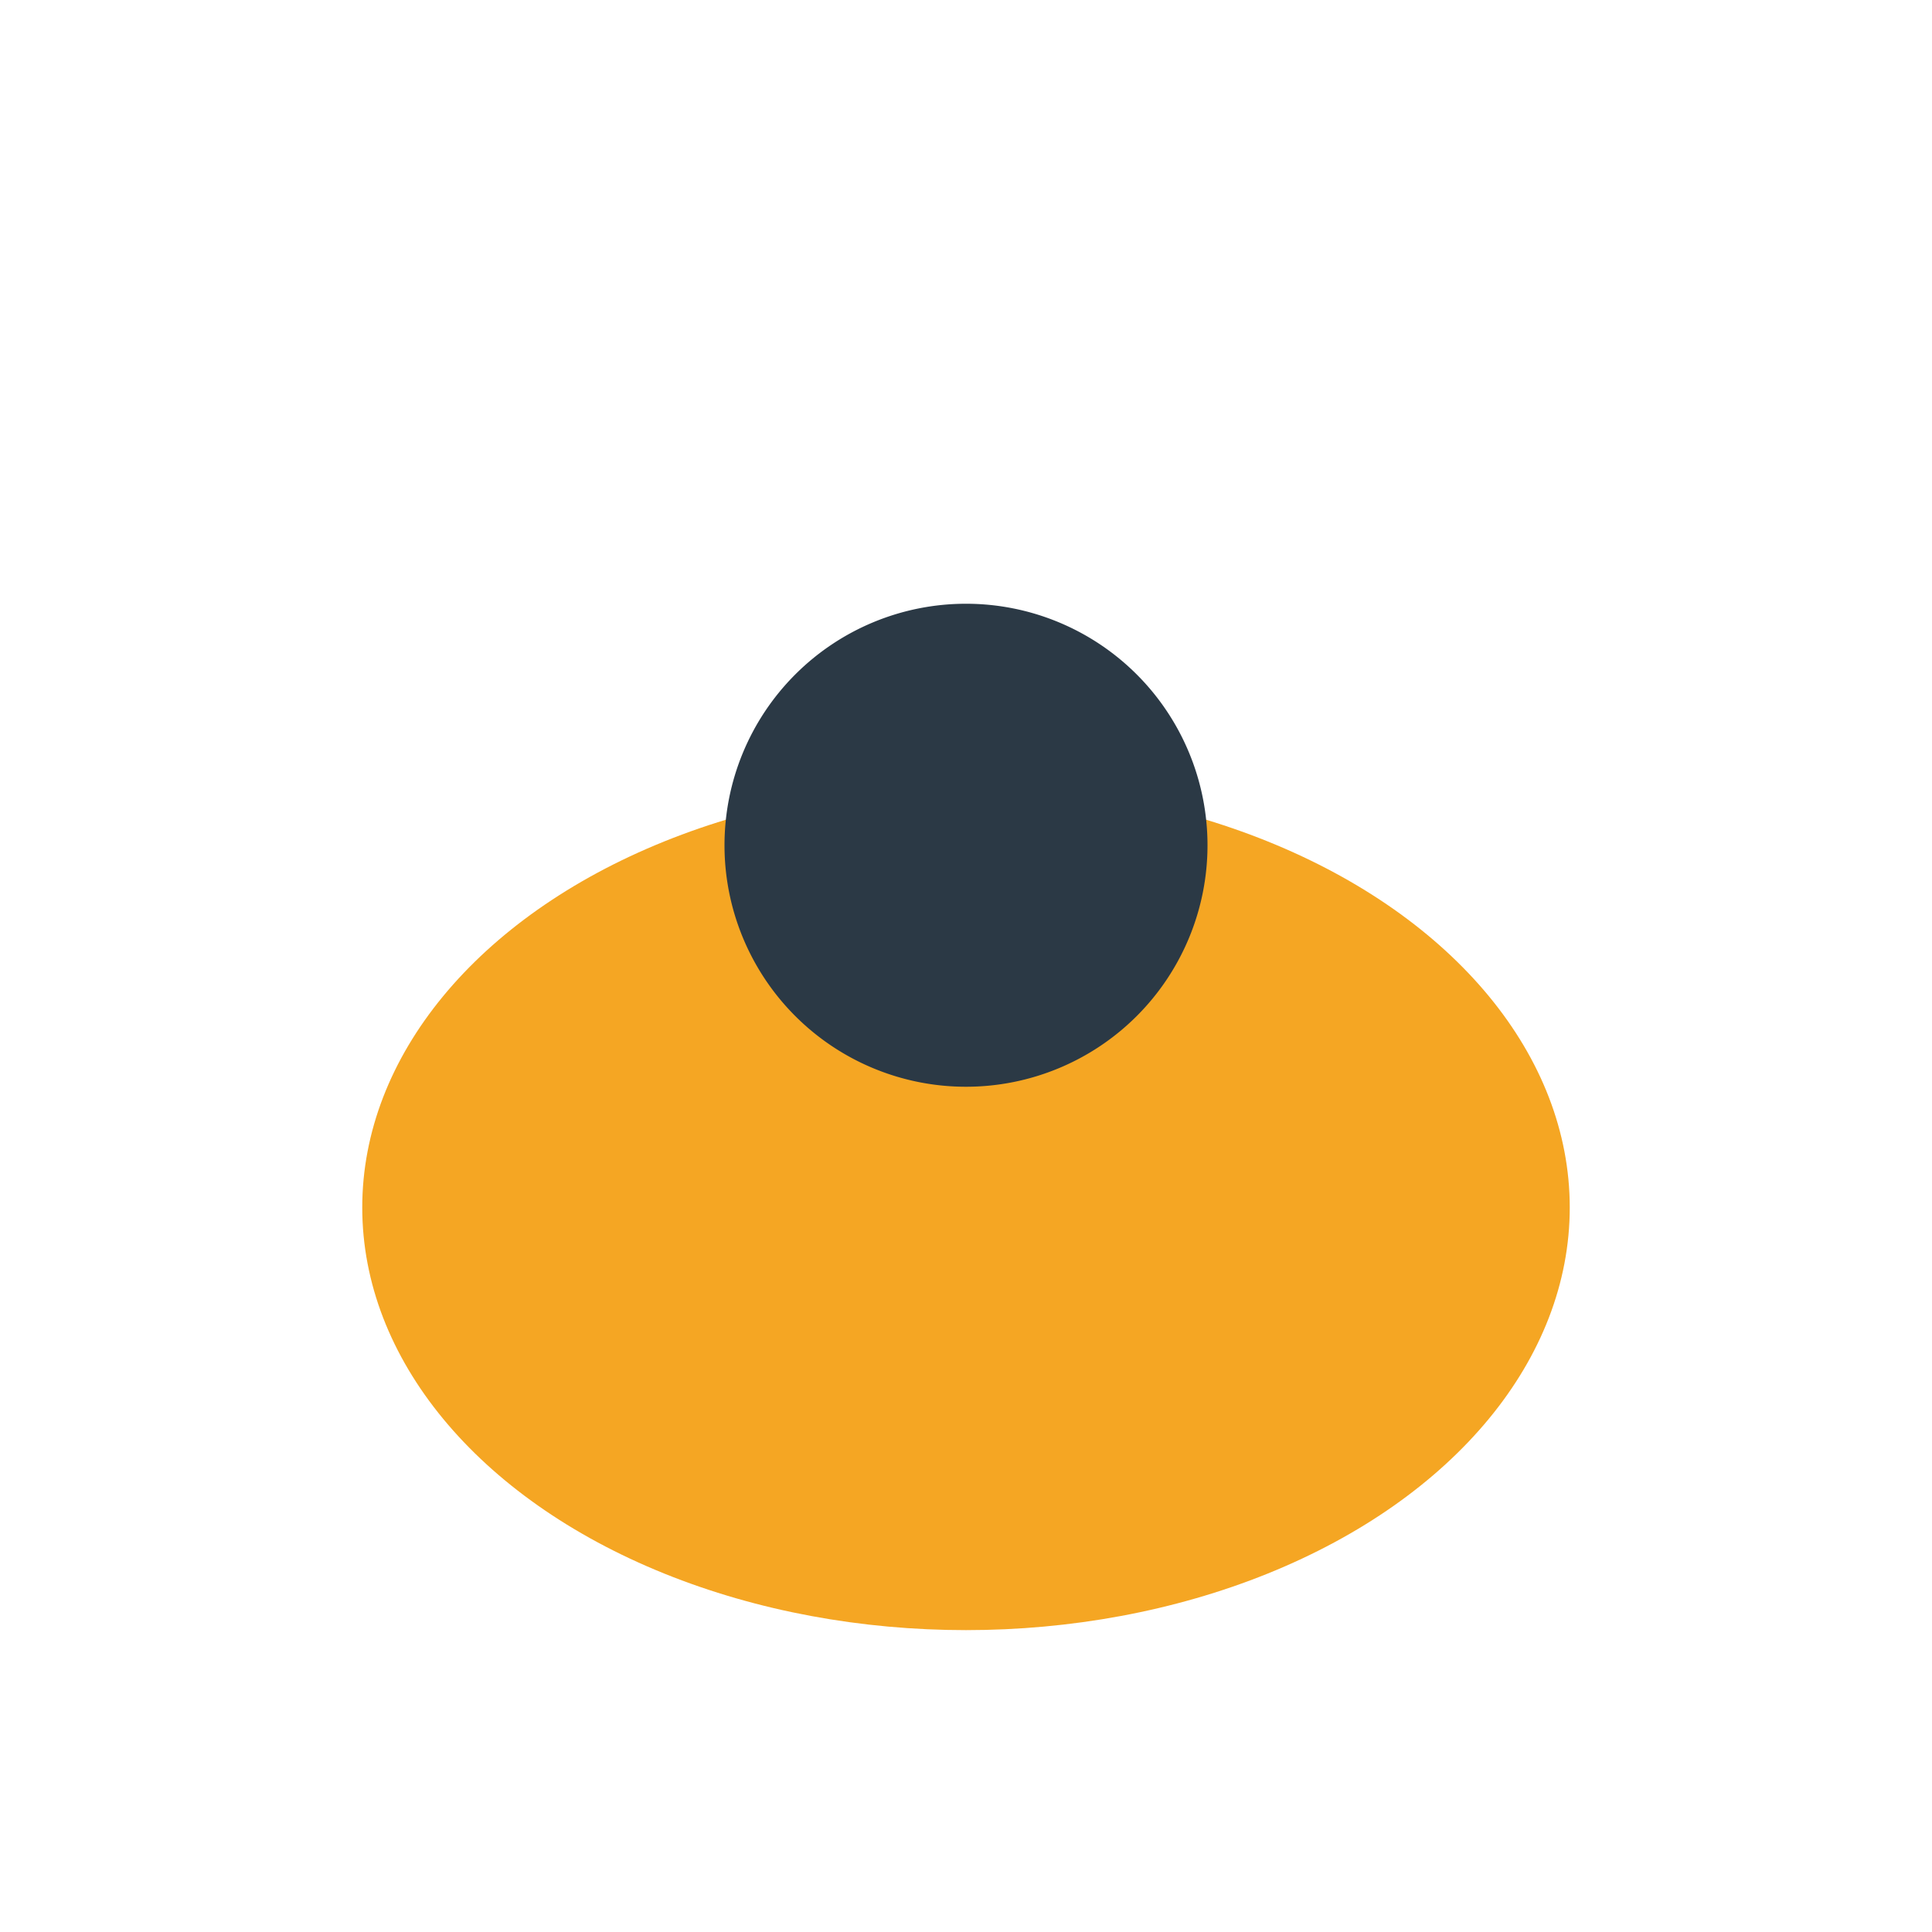
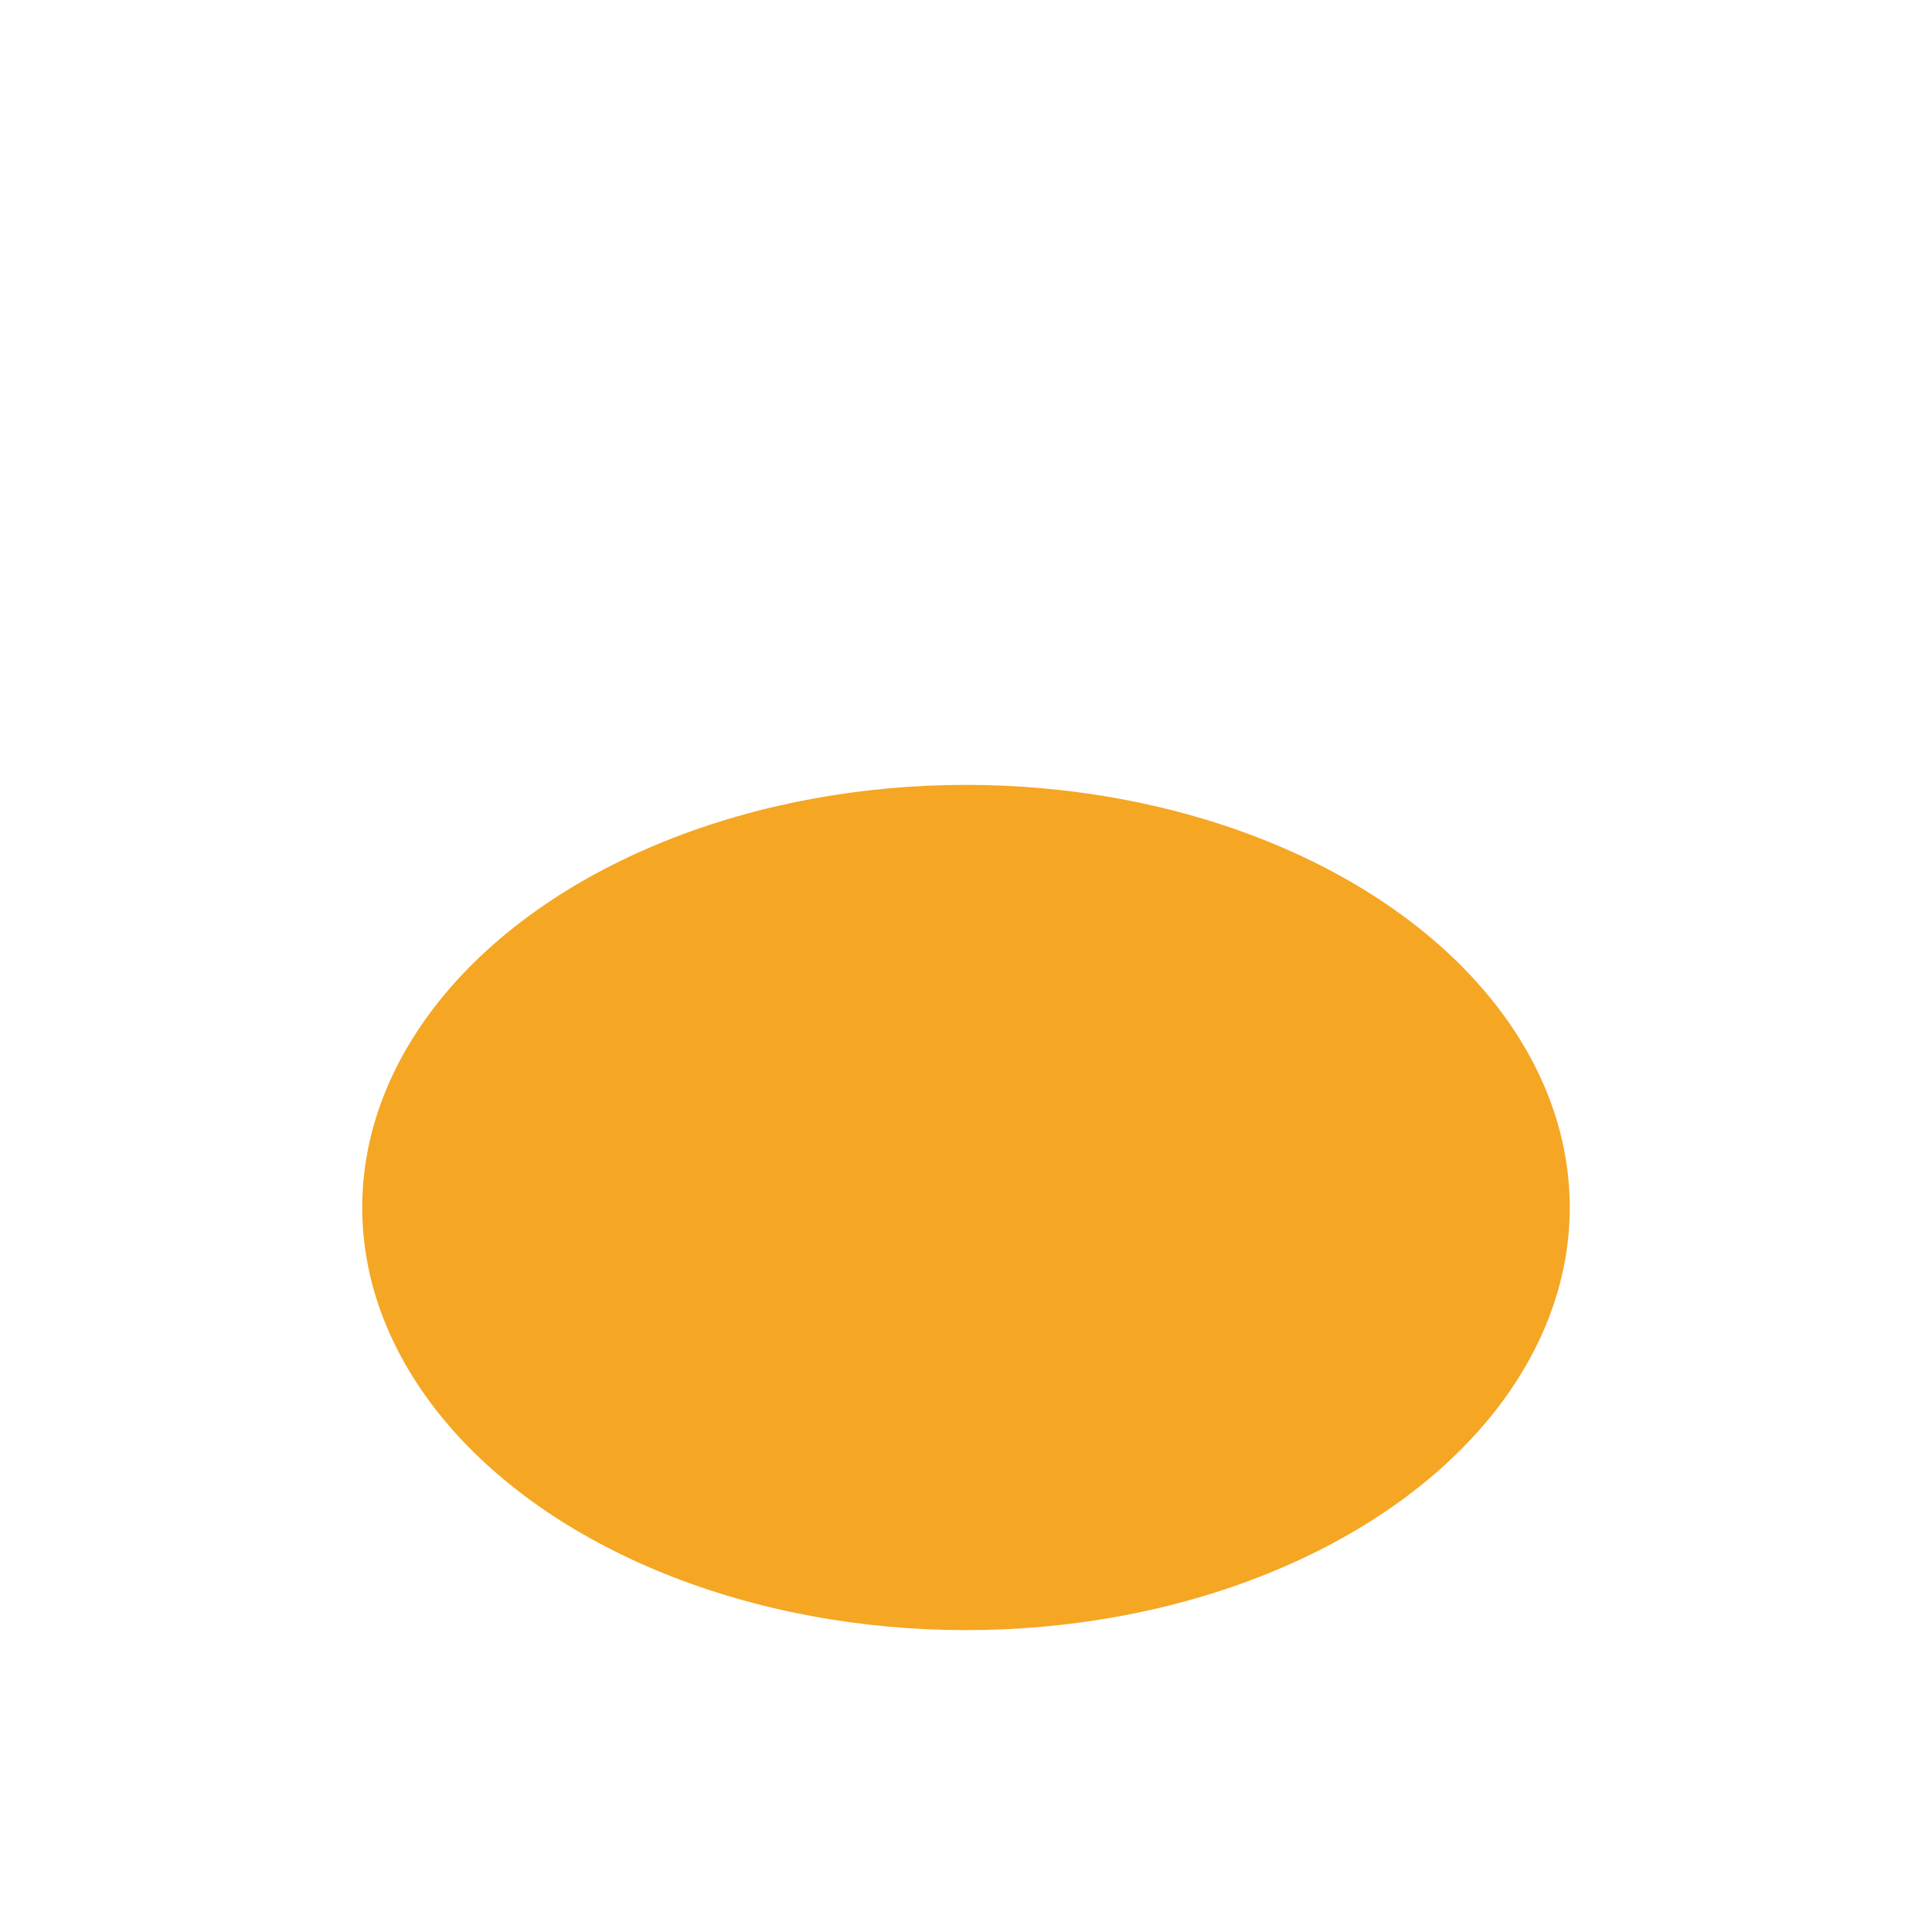
<svg xmlns="http://www.w3.org/2000/svg" width="32" height="32" viewBox="0 0 32 32">
  <ellipse cx="16" cy="20" rx="10" ry="7" fill="#F5A623" />
-   <path d="M16 10a4 4 0 110 8 4 4 0 010-8z" fill="#2B3945" />
</svg>